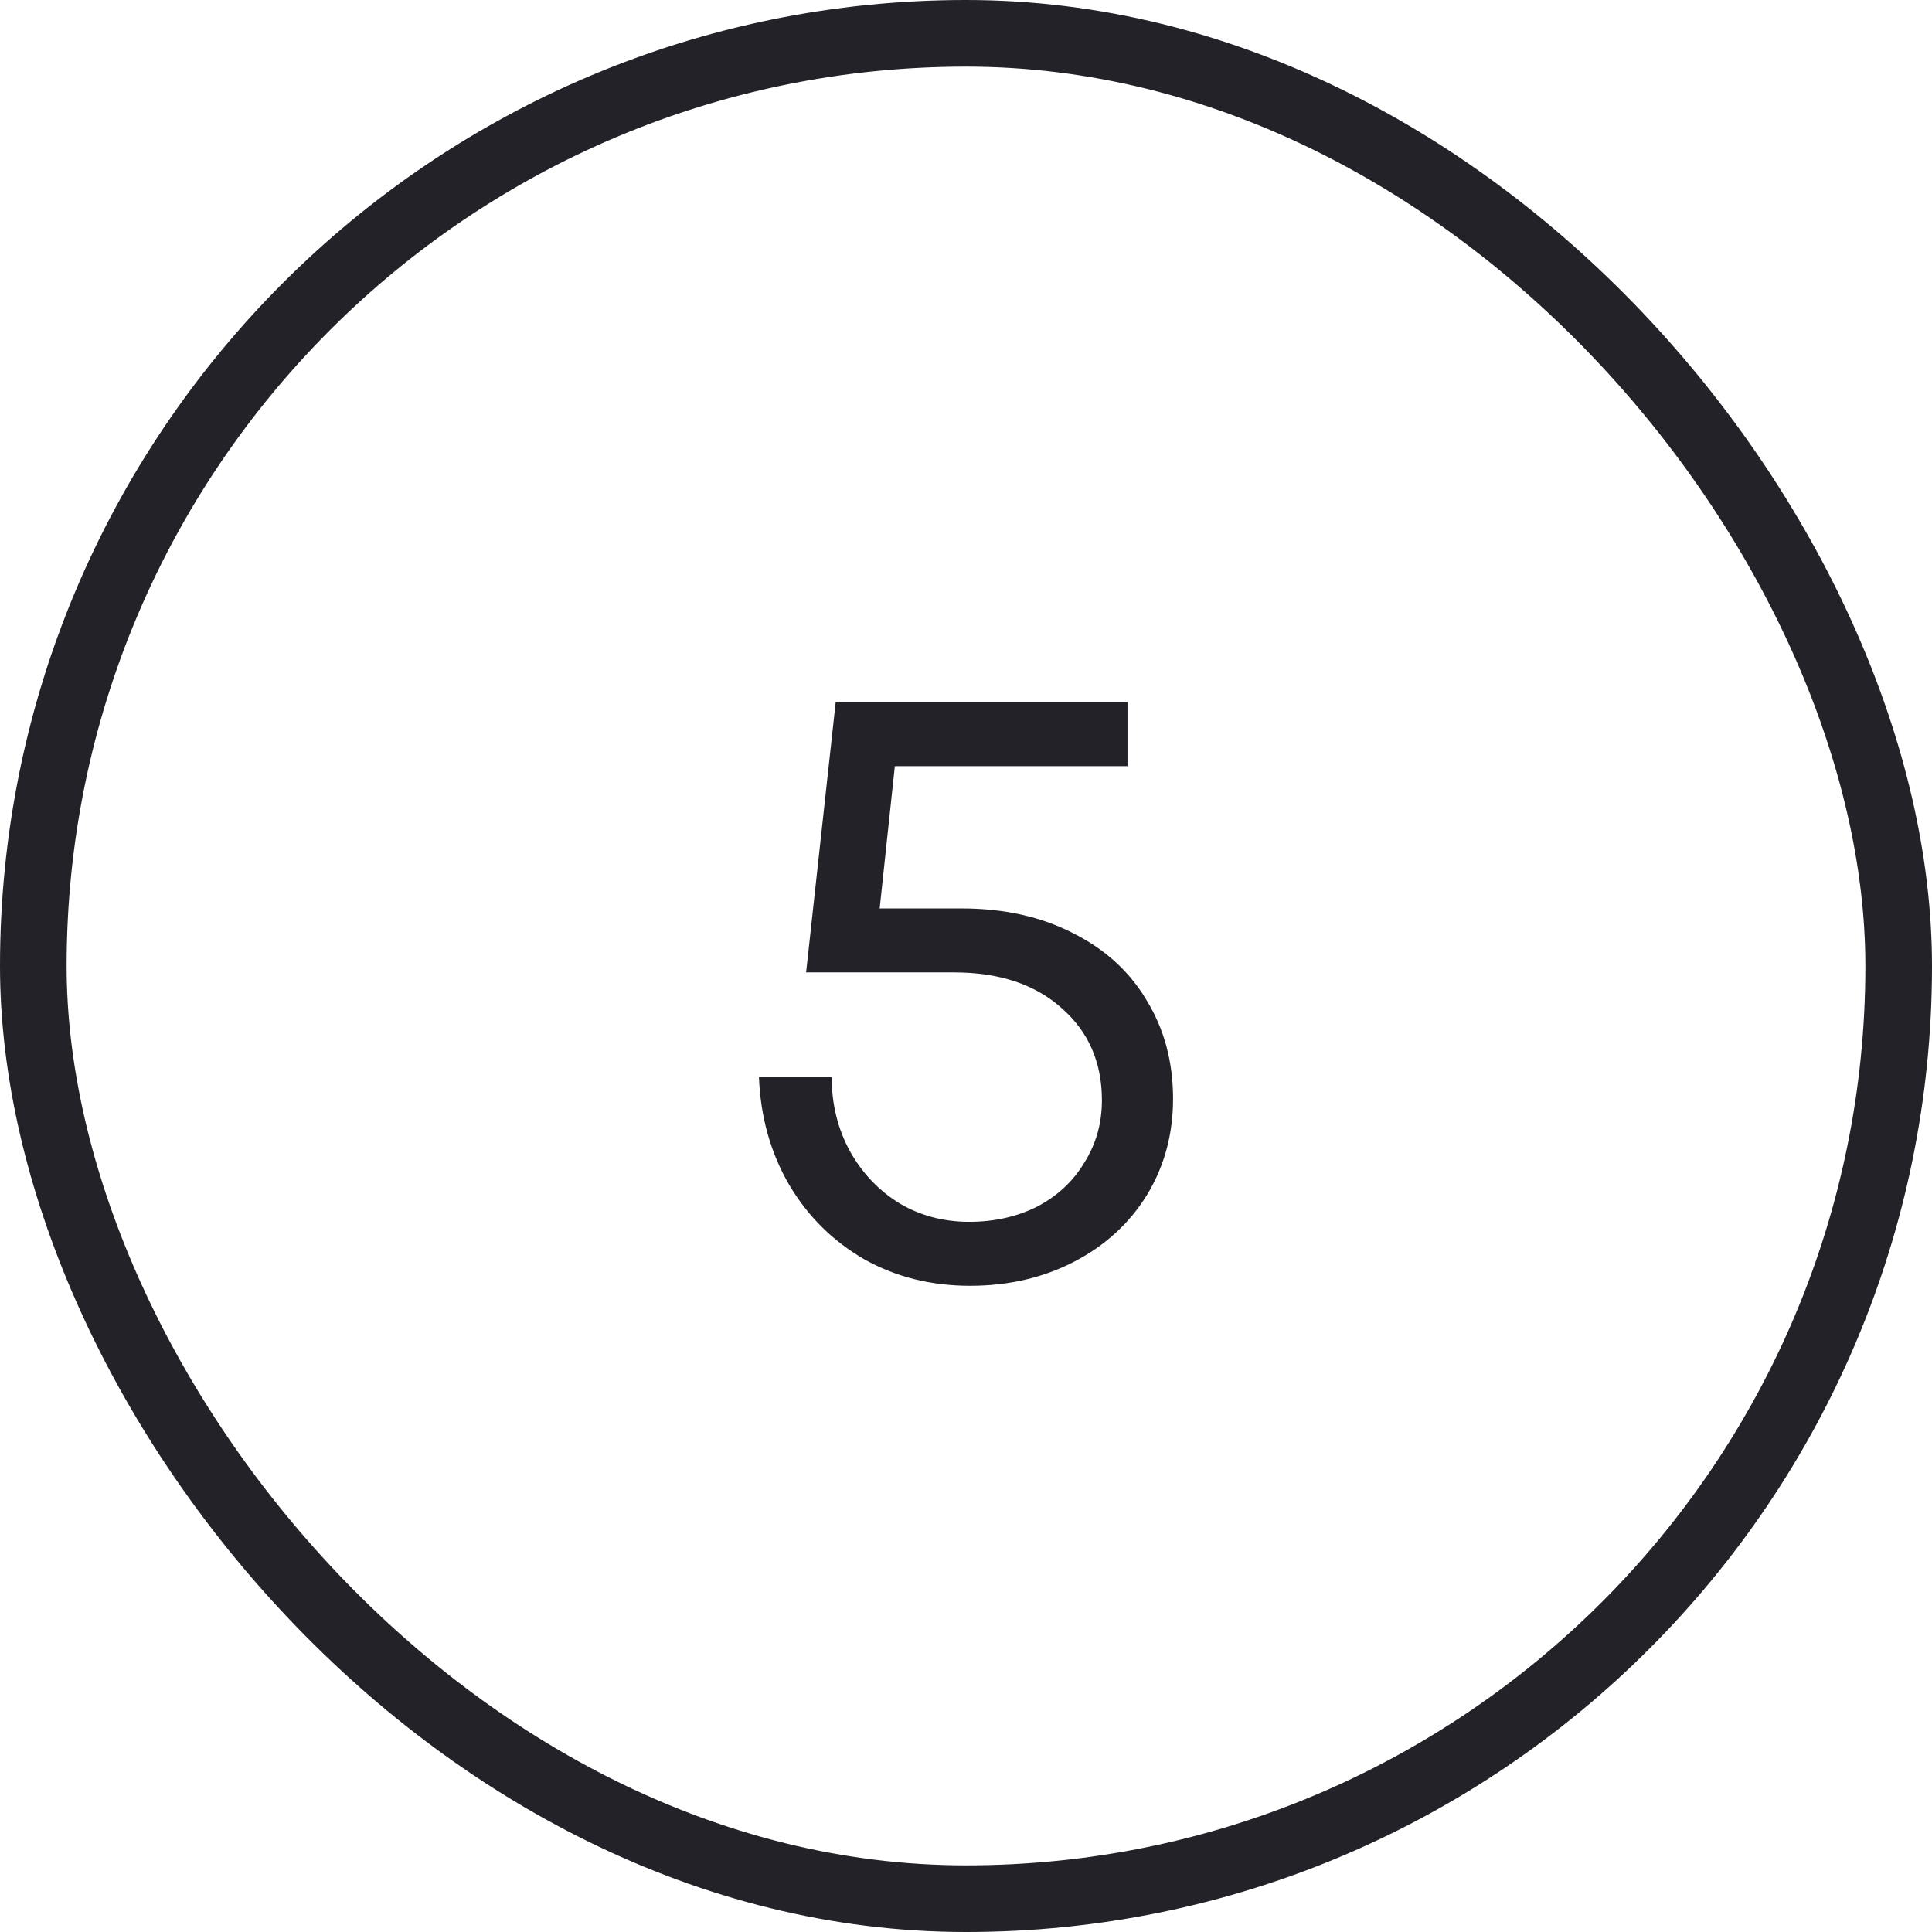
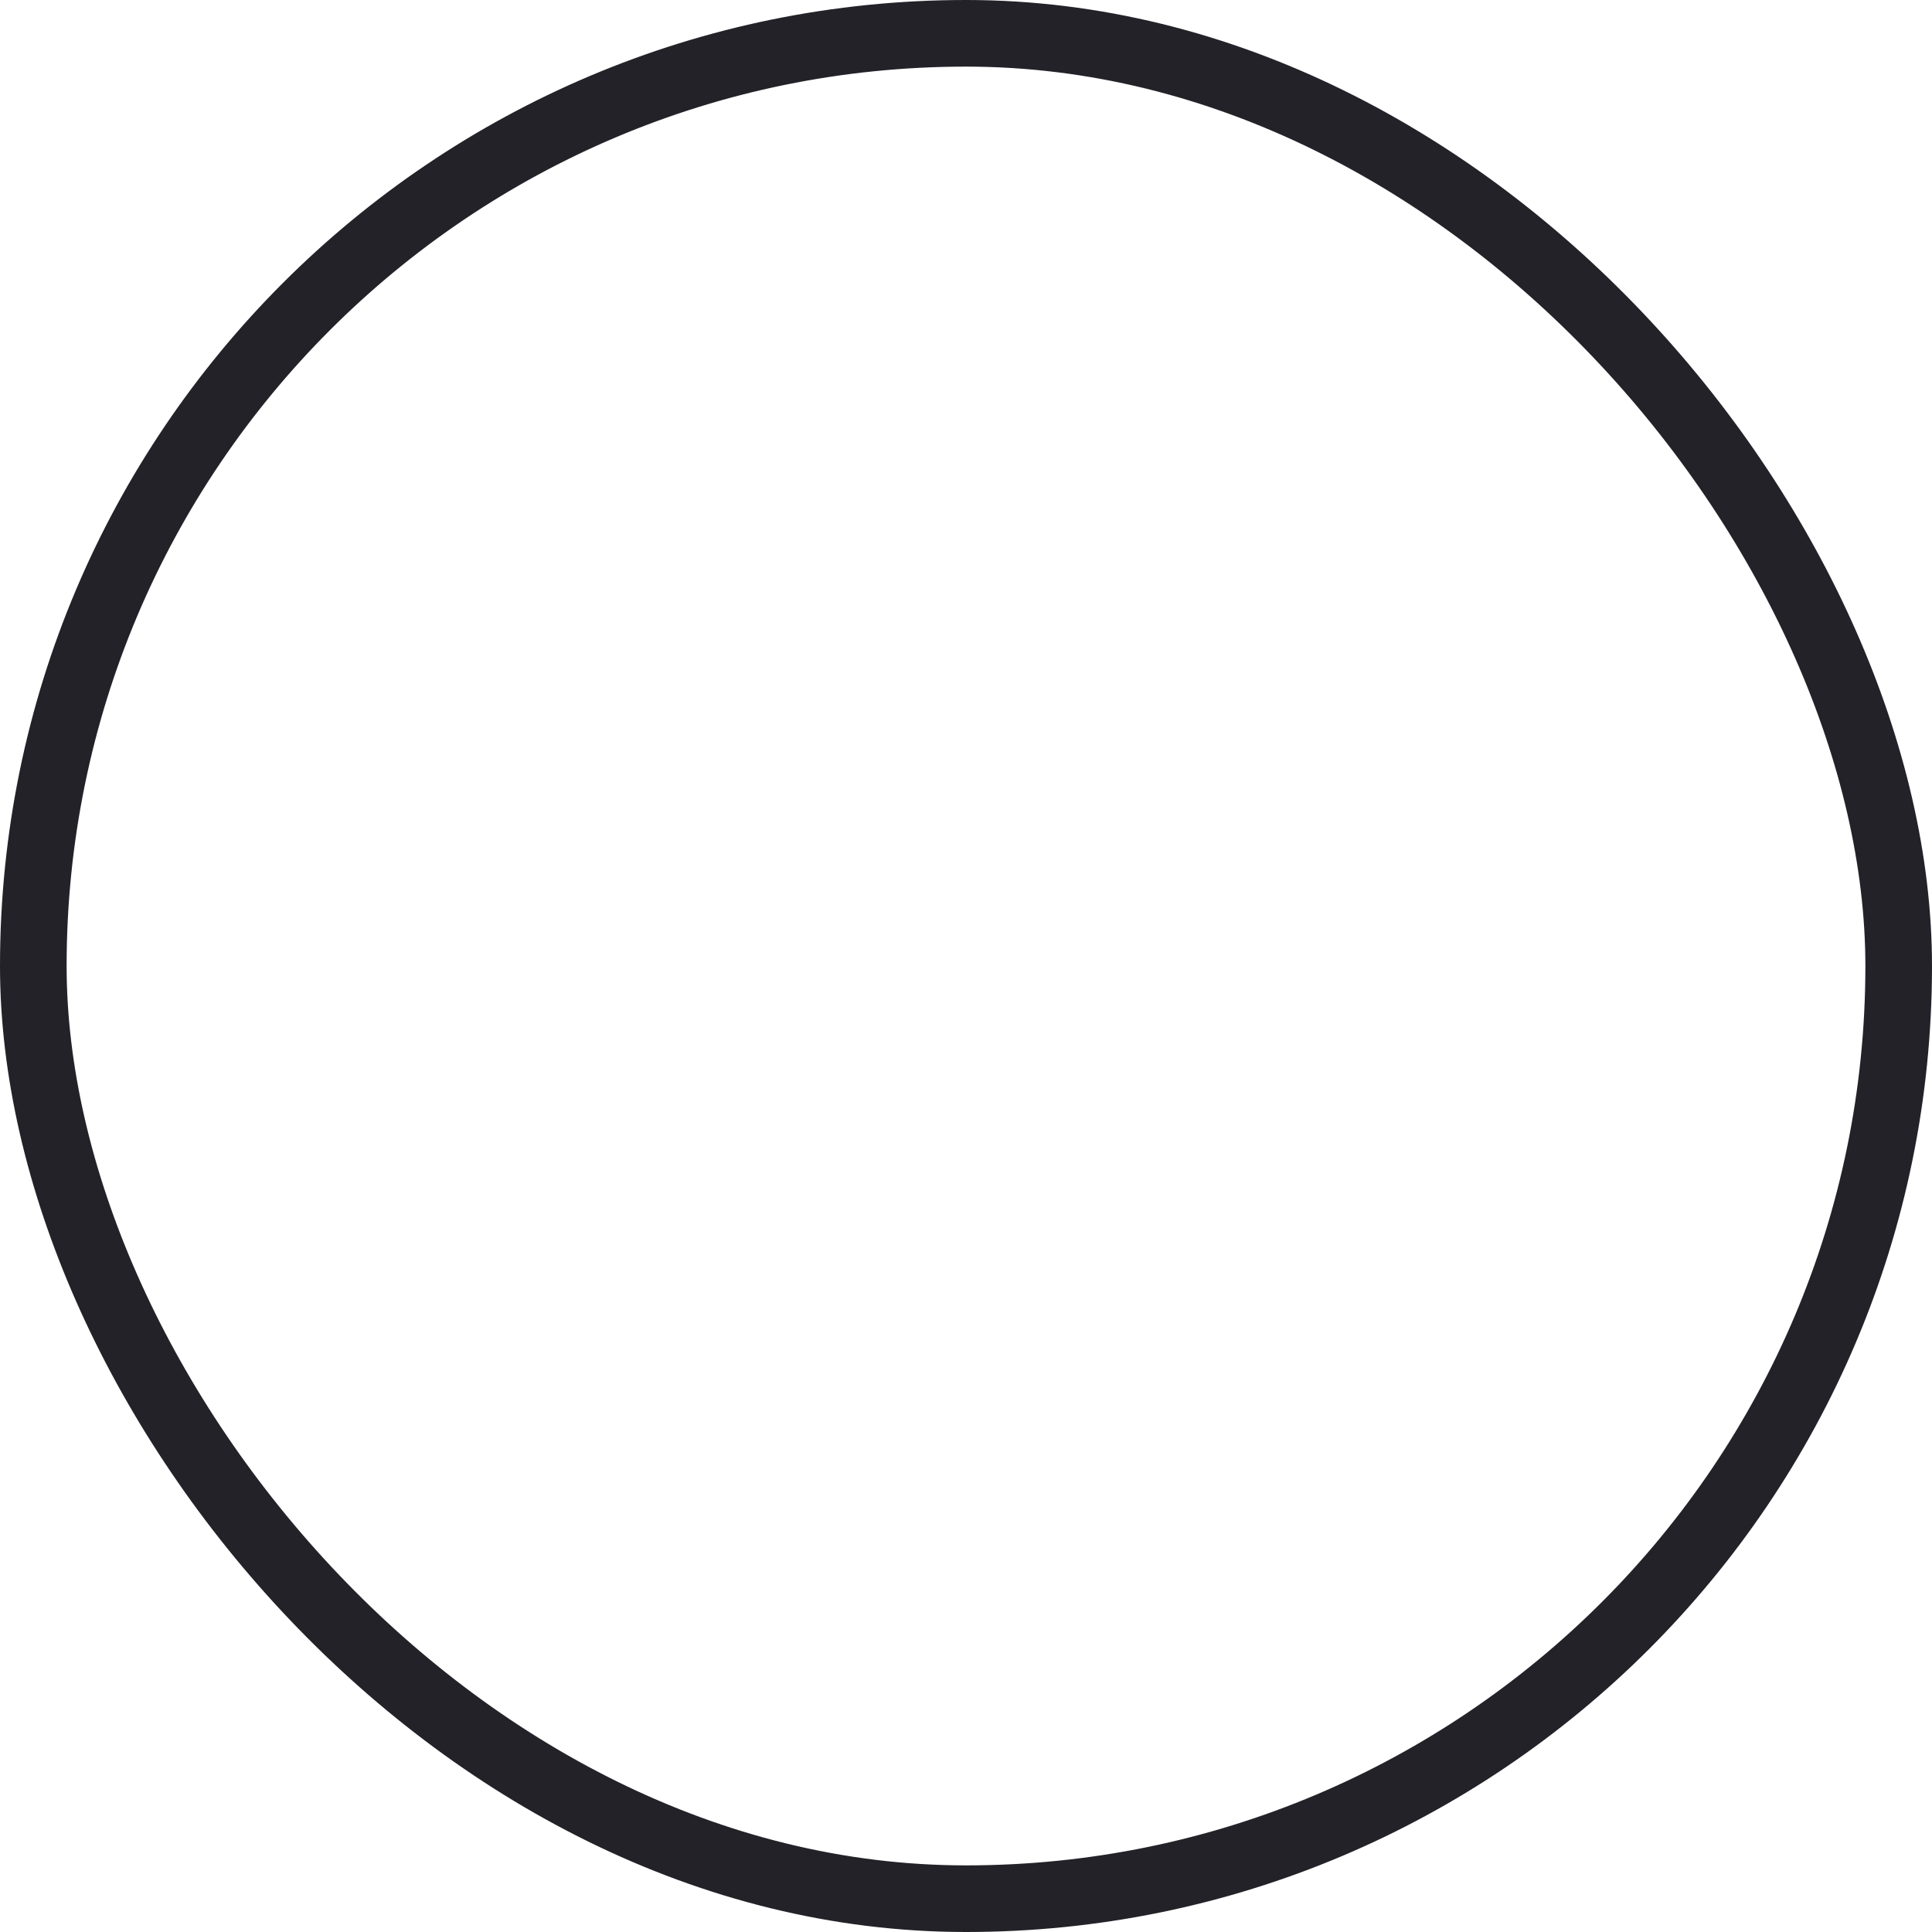
<svg xmlns="http://www.w3.org/2000/svg" width="29" height="29" viewBox="0 0 29 29" fill="none">
  <rect x="0.5" y="0.5" width="28" height="28" rx="14" stroke="#222228" />
-   <path d="M14.56 19.3C13.976 19.3 13.448 19.168 12.976 18.904C12.504 18.632 12.128 18.26 11.848 17.788C11.568 17.308 11.416 16.768 11.392 16.168H12.484C12.484 16.576 12.576 16.948 12.76 17.284C12.944 17.612 13.192 17.872 13.504 18.064C13.816 18.248 14.164 18.34 14.548 18.34C14.924 18.34 15.264 18.264 15.568 18.112C15.872 17.952 16.108 17.732 16.276 17.452C16.452 17.172 16.54 16.86 16.54 16.516C16.54 15.948 16.34 15.488 15.94 15.136C15.54 14.776 15 14.596 14.32 14.596H12.1L12.544 10.54H16.924V11.5H13.432L13.204 13.636H14.428C15.068 13.636 15.628 13.76 16.108 14.008C16.588 14.248 16.956 14.584 17.212 15.016C17.476 15.448 17.608 15.94 17.608 16.492C17.608 17.028 17.476 17.512 17.212 17.944C16.948 18.368 16.584 18.7 16.12 18.94C15.656 19.18 15.136 19.3 14.56 19.3Z" fill="#222228" />
</svg>